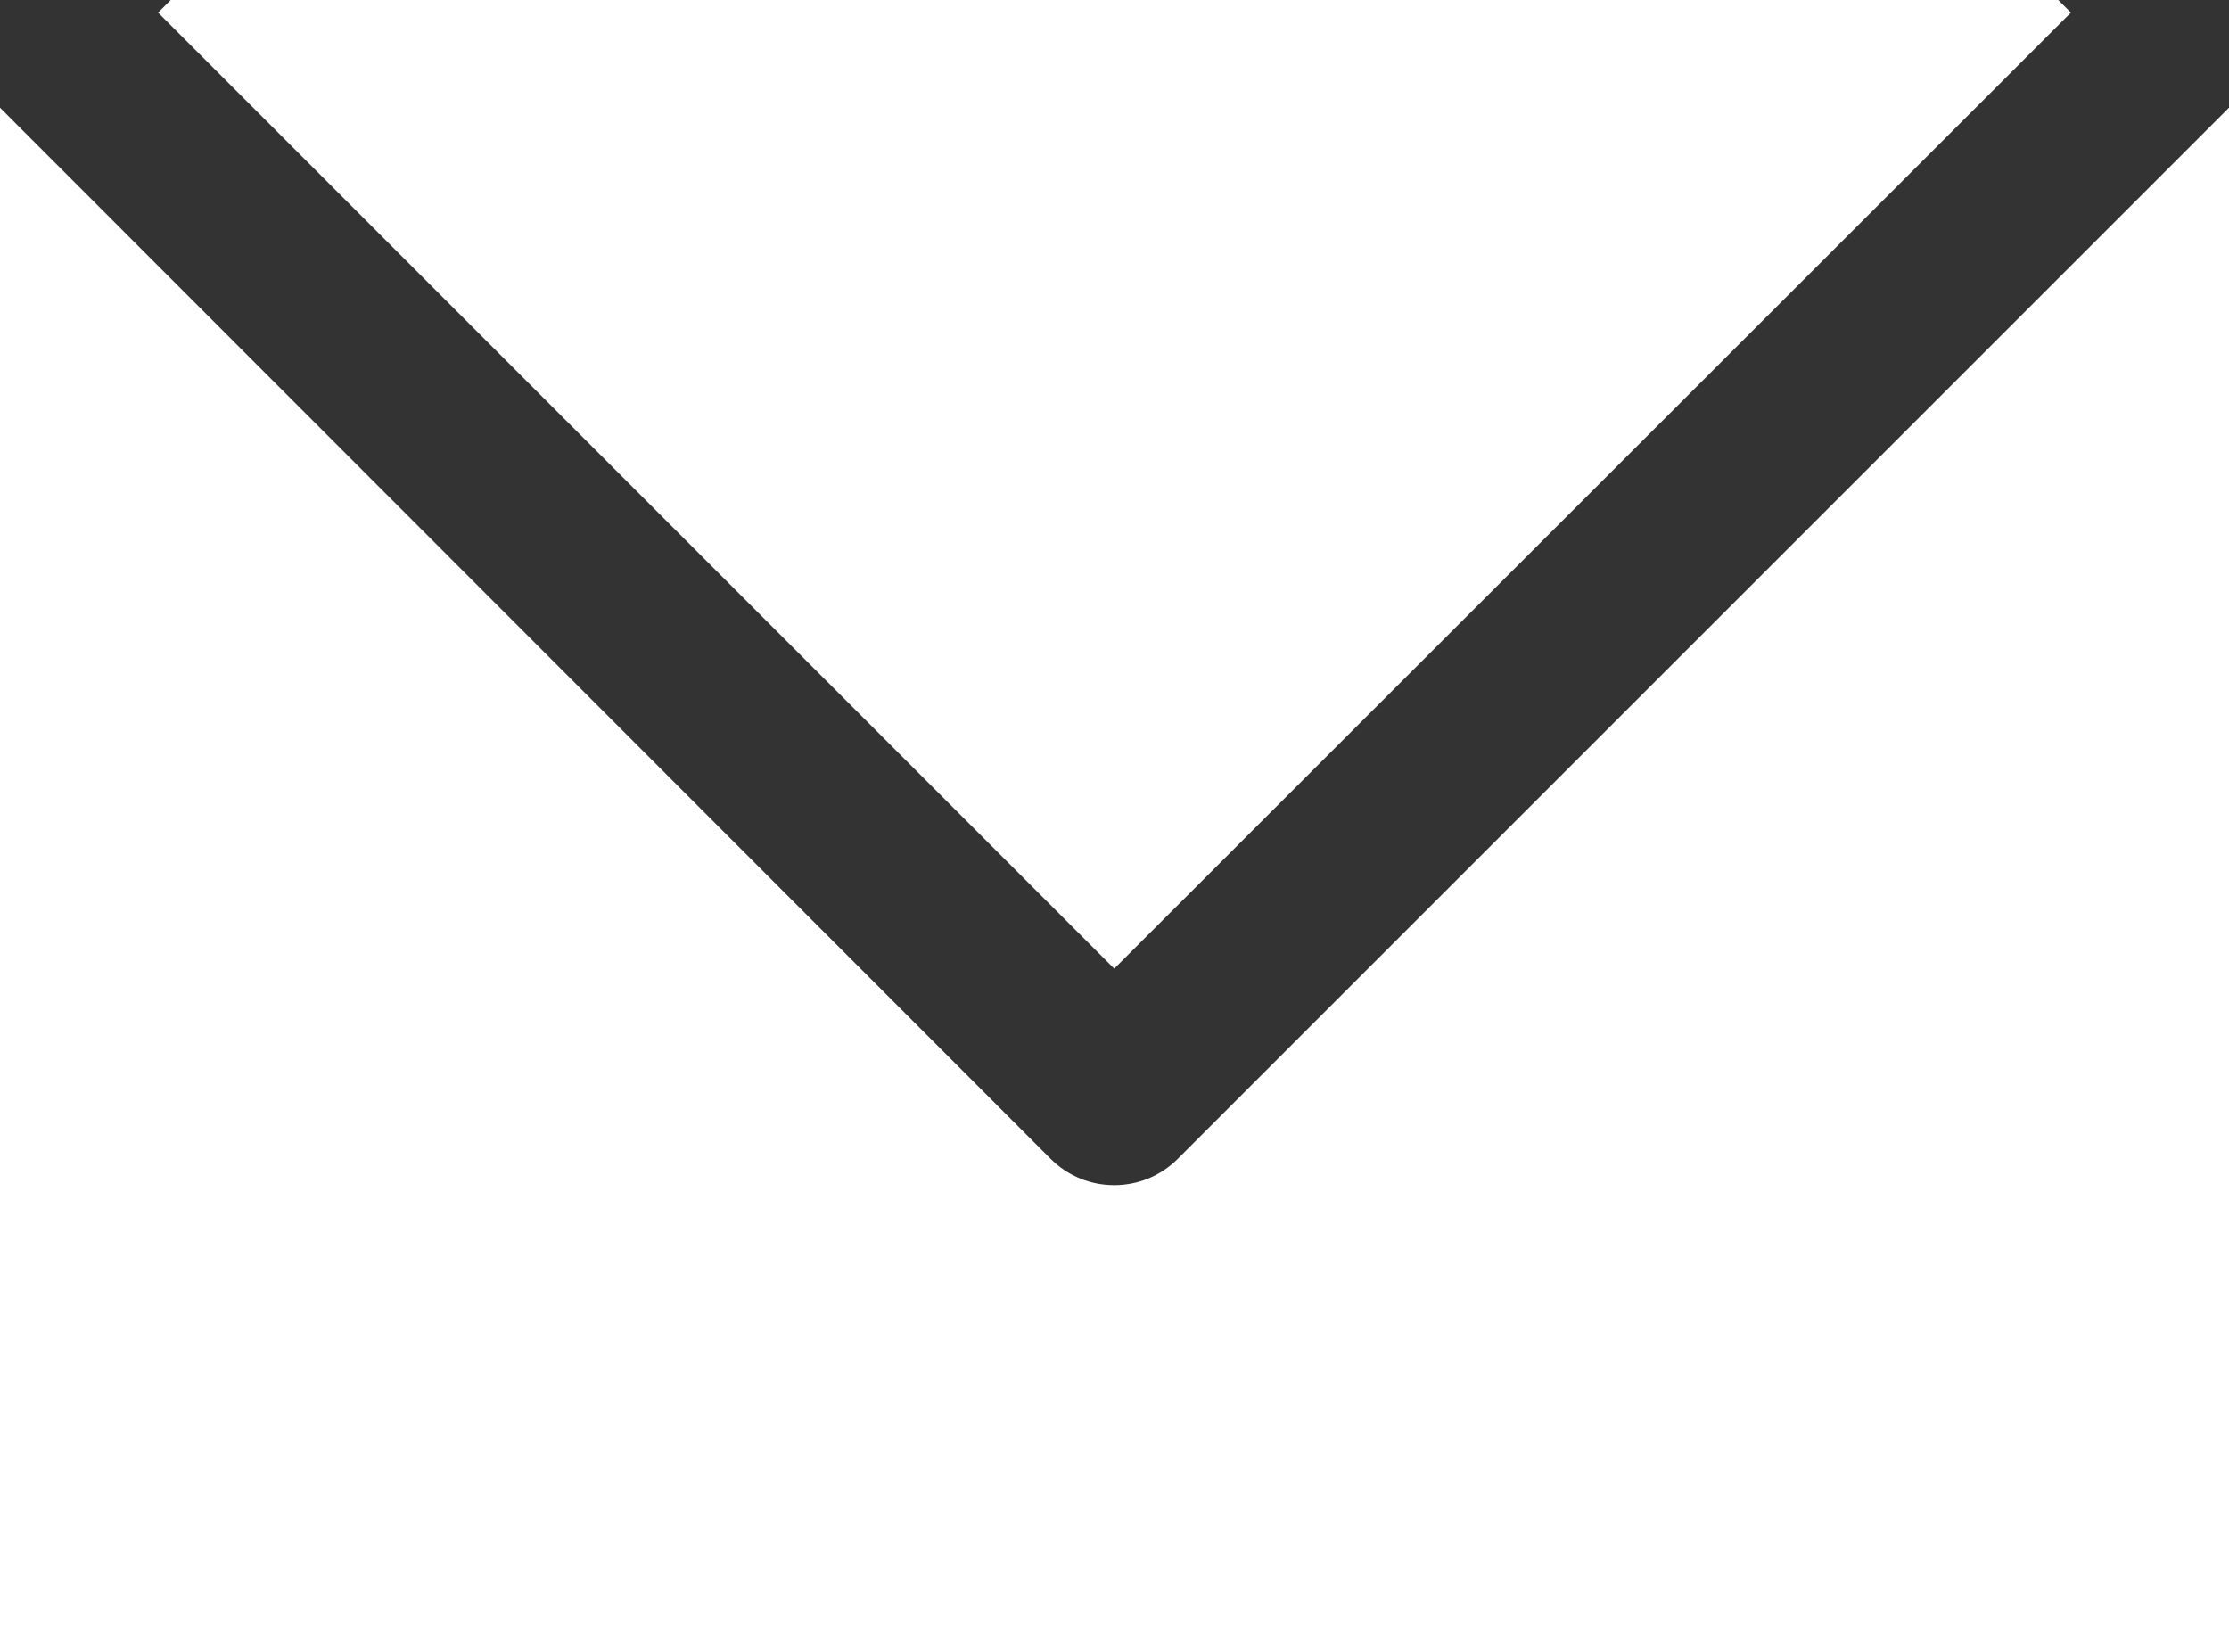
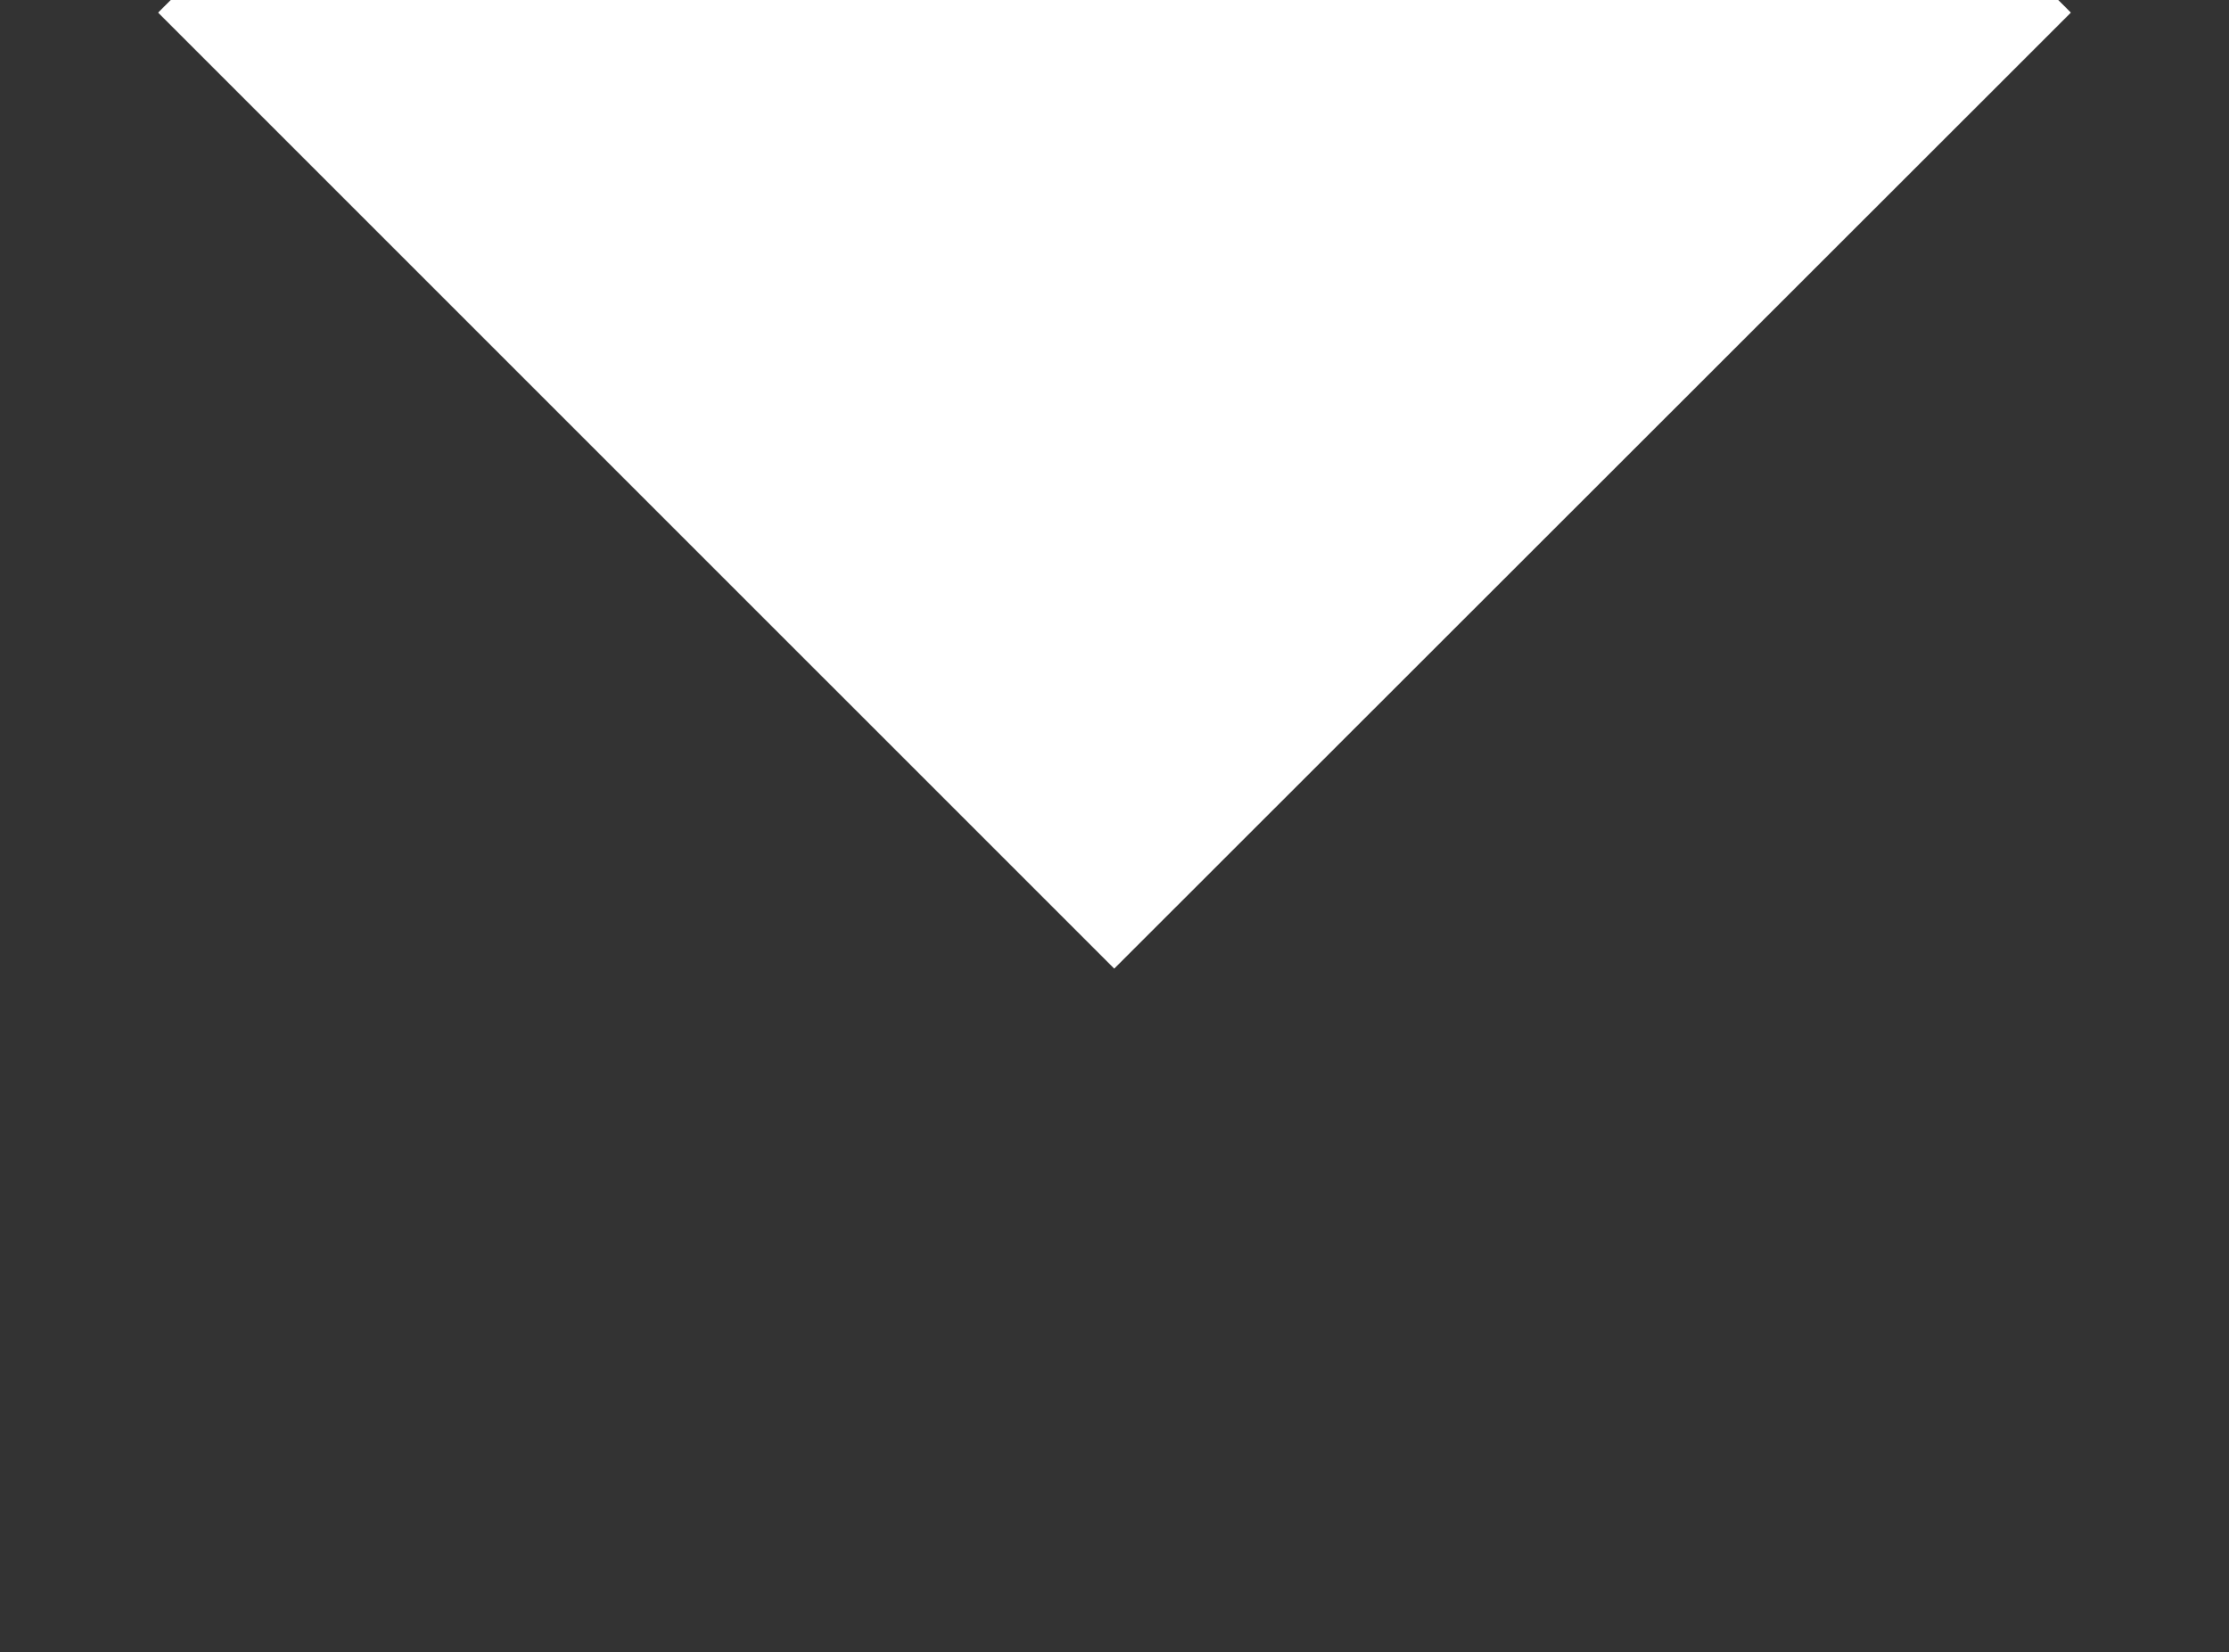
<svg xmlns="http://www.w3.org/2000/svg" version="1.1" id="レイヤー_1" x="0px" y="0px" viewBox="0 0 38.91 28.84" style="enable-background:new 0 0 38.91 28.84;" xml:space="preserve">
  <rect x="0" y="0" width="38.91" height="28.84" fill="#333333" stroke="none" />
  <style type="text/css">
	.st0{fill:#FFFFFF;}
</style>
-   <path class="st0" d="M20.56,20.23c-0.31,0.31-0.71,0.46-1.11,0.46c-0.4,0-0.8-0.15-1.11-0.46L0,1.88v26.96h38.91V1.88L20.56,20.23z" />
  <polygon class="st0" points="2.76,0.22 19.45,16.91 36.15,0.22 35.93,0 2.98,0 " />
  <g>
</g>
  <g>
</g>
  <g>
</g>
  <g>
</g>
  <g>
</g>
  <g>
</g>
</svg>